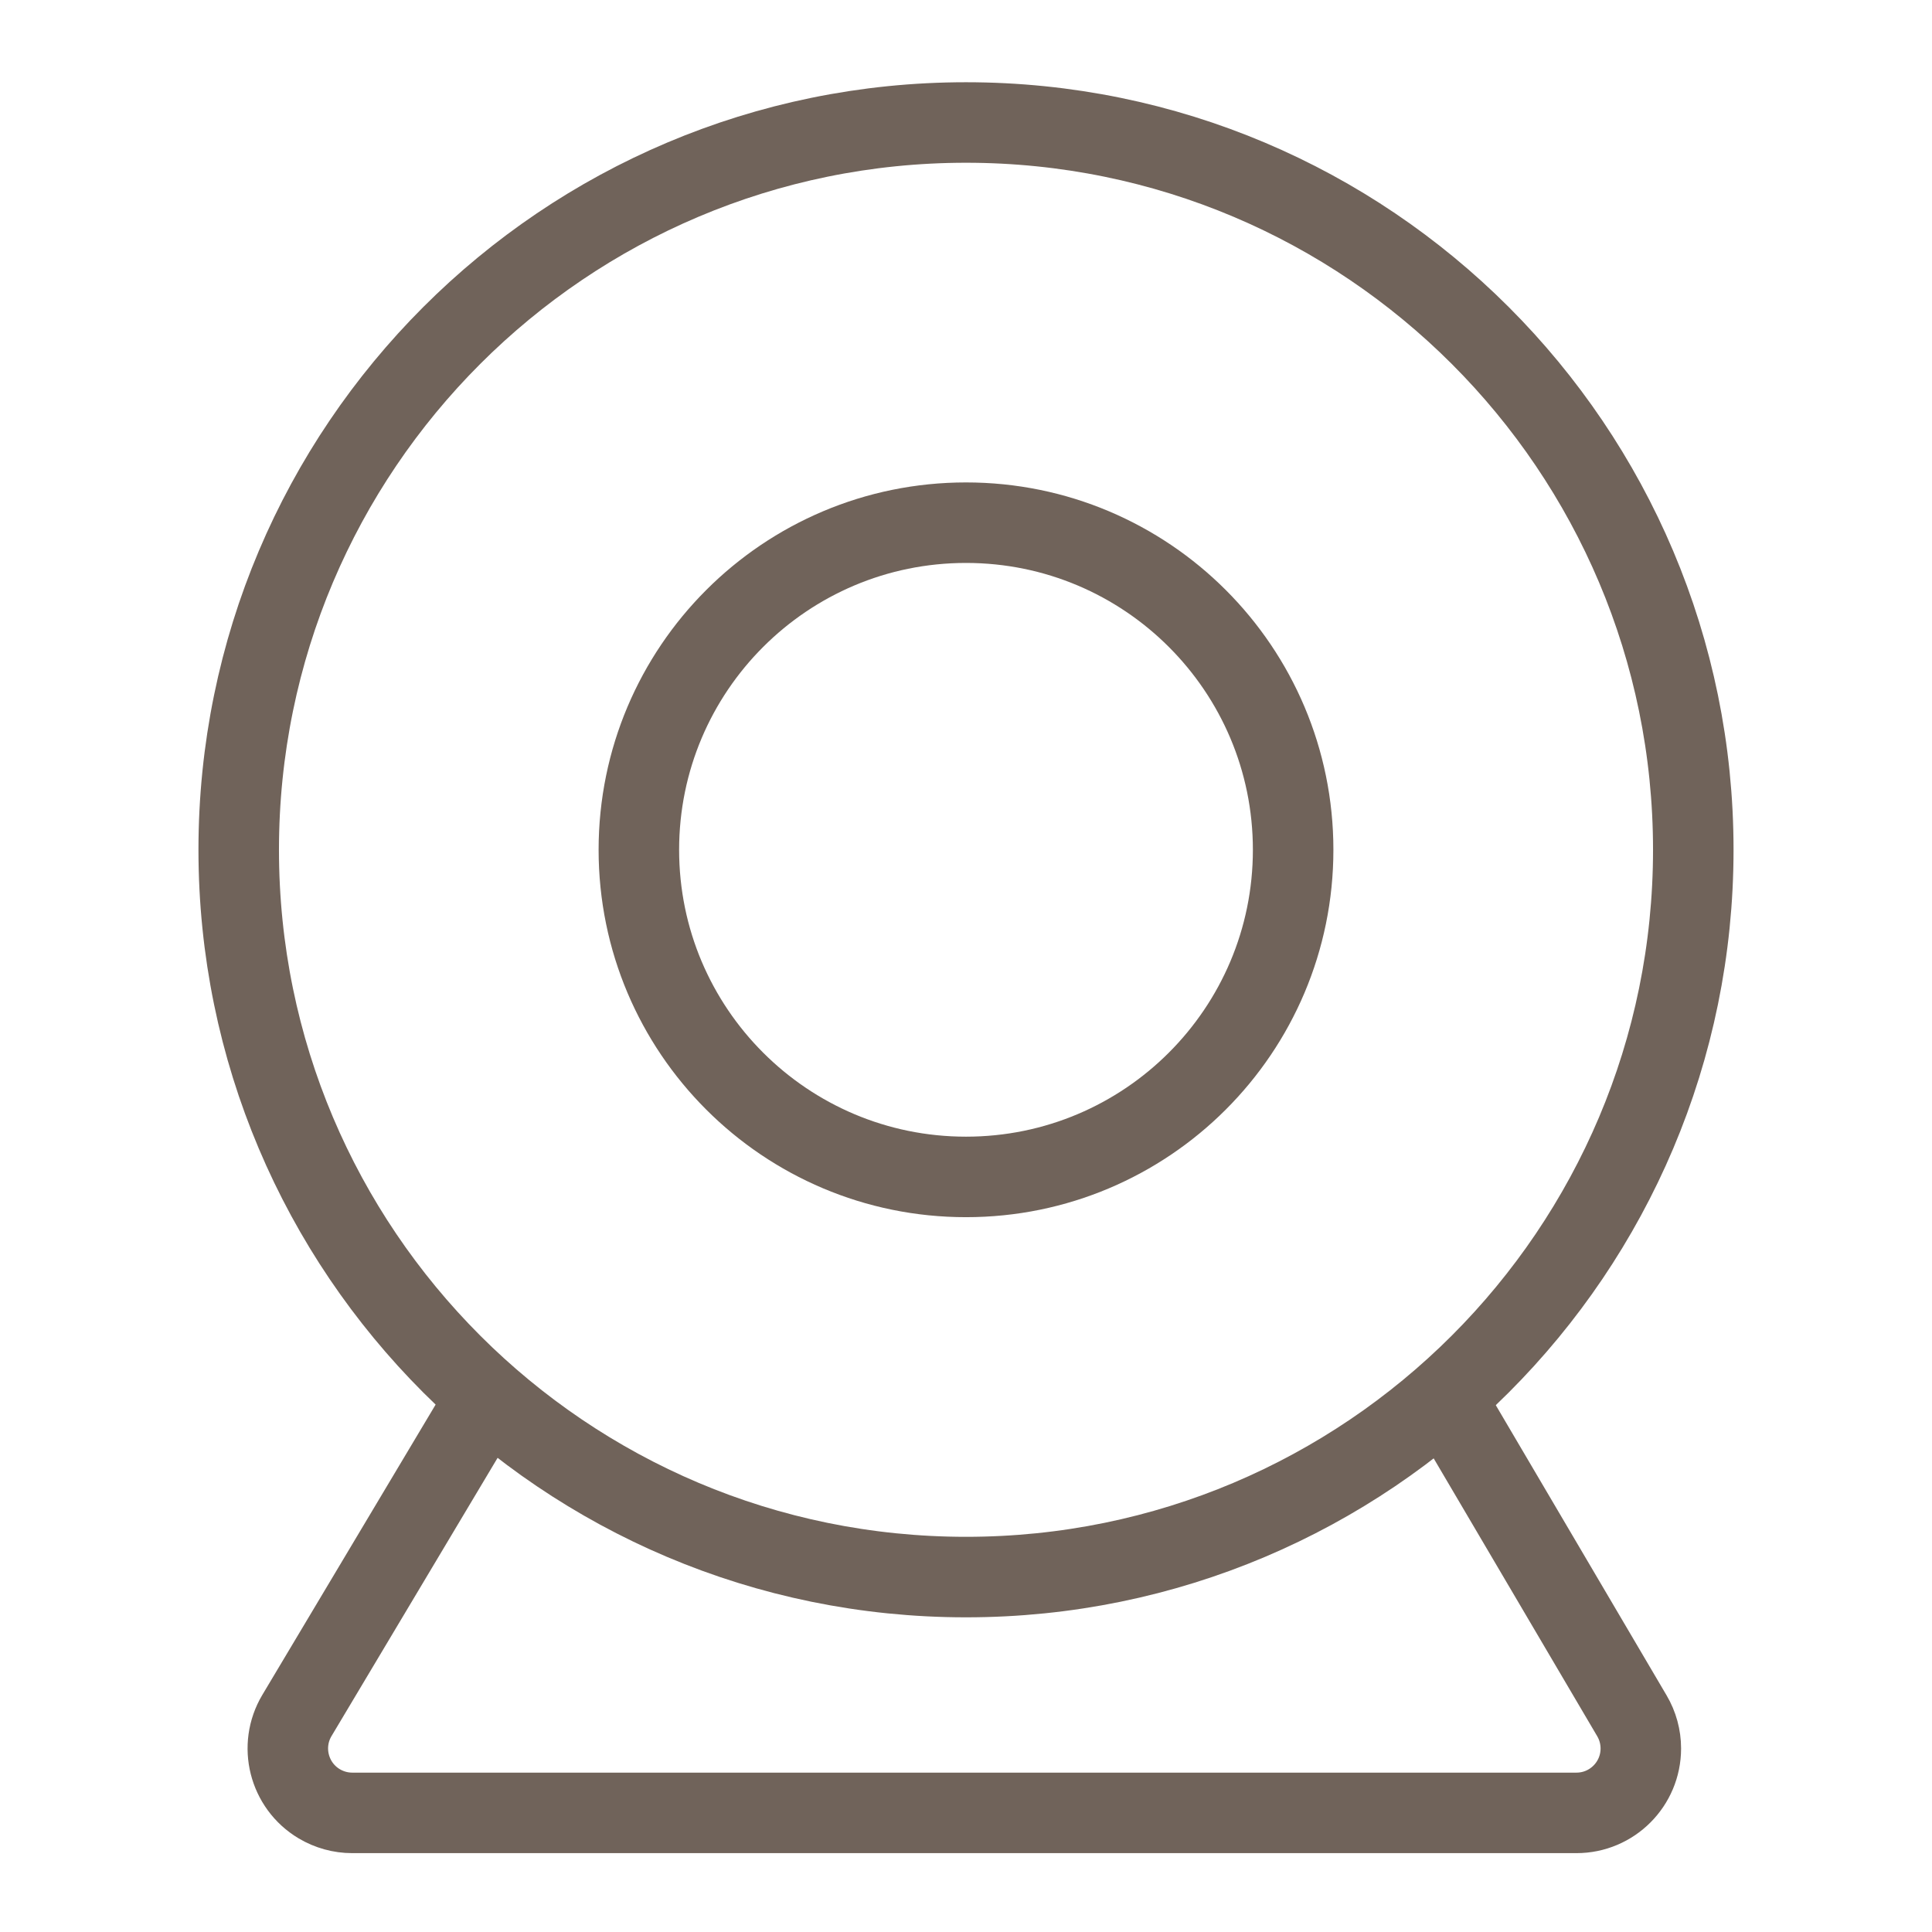
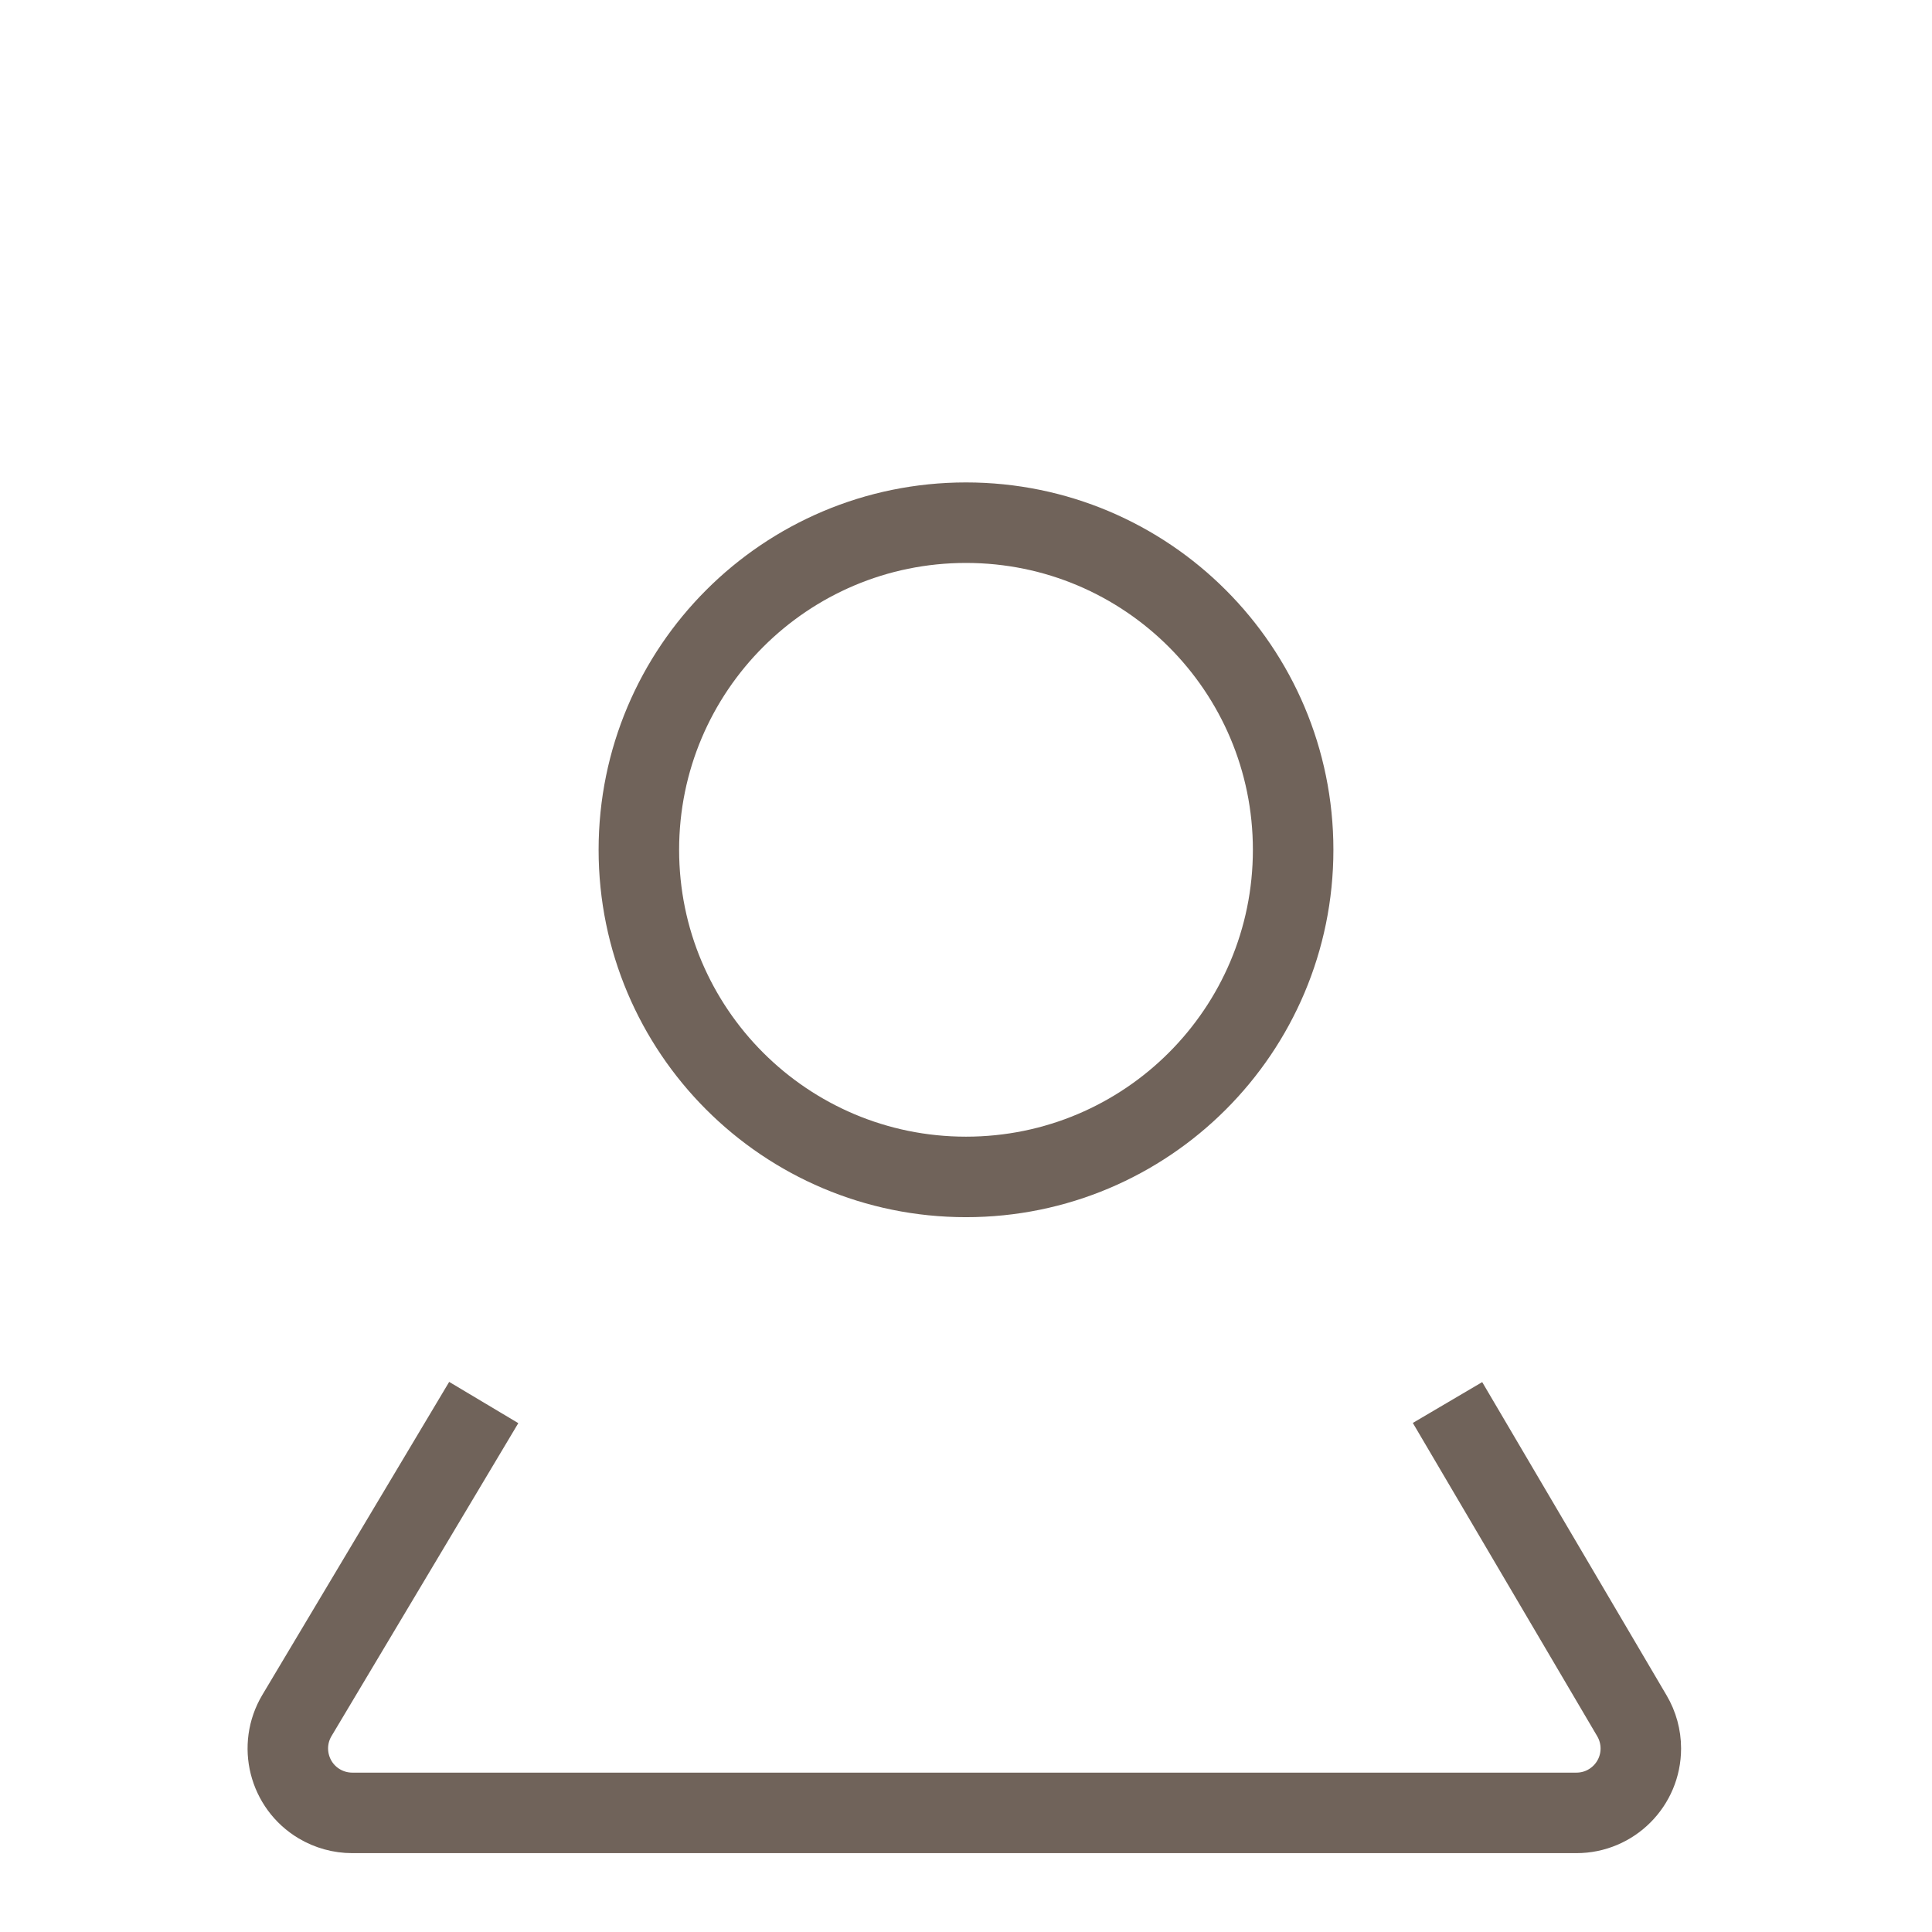
<svg xmlns="http://www.w3.org/2000/svg" width="52" height="52" viewBox="0 0 52 52" fill="none">
-   <path d="M26 42.447C36.811 42.447 45.575 33.683 45.575 22.872C45.575 12.061 36.811 3.297 26 3.297C15.189 3.297 6.425 12.061 6.425 22.872C6.425 33.683 15.189 42.447 26 42.447Z" stroke="#70635A" stroke-width="2.167" />
  <path d="M26 31.677C30.863 31.677 34.805 27.735 34.805 22.873C34.805 18.01 30.863 14.068 26 14.068C21.137 14.068 17.195 18.01 17.195 22.873C17.195 27.735 21.137 31.677 26 31.677Z" stroke="#70635A" stroke-width="2.167" />
  <path d="M13.02 37.749L7.992 46.172C7.502 46.994 7.77 48.058 8.592 48.549C8.861 48.709 9.168 48.794 9.481 48.794H42.43C43.387 48.794 44.163 48.018 44.163 47.06C44.163 46.751 44.08 46.447 43.923 46.181L38.96 37.749" stroke="#70635A" stroke-width="2.167" />
</svg>